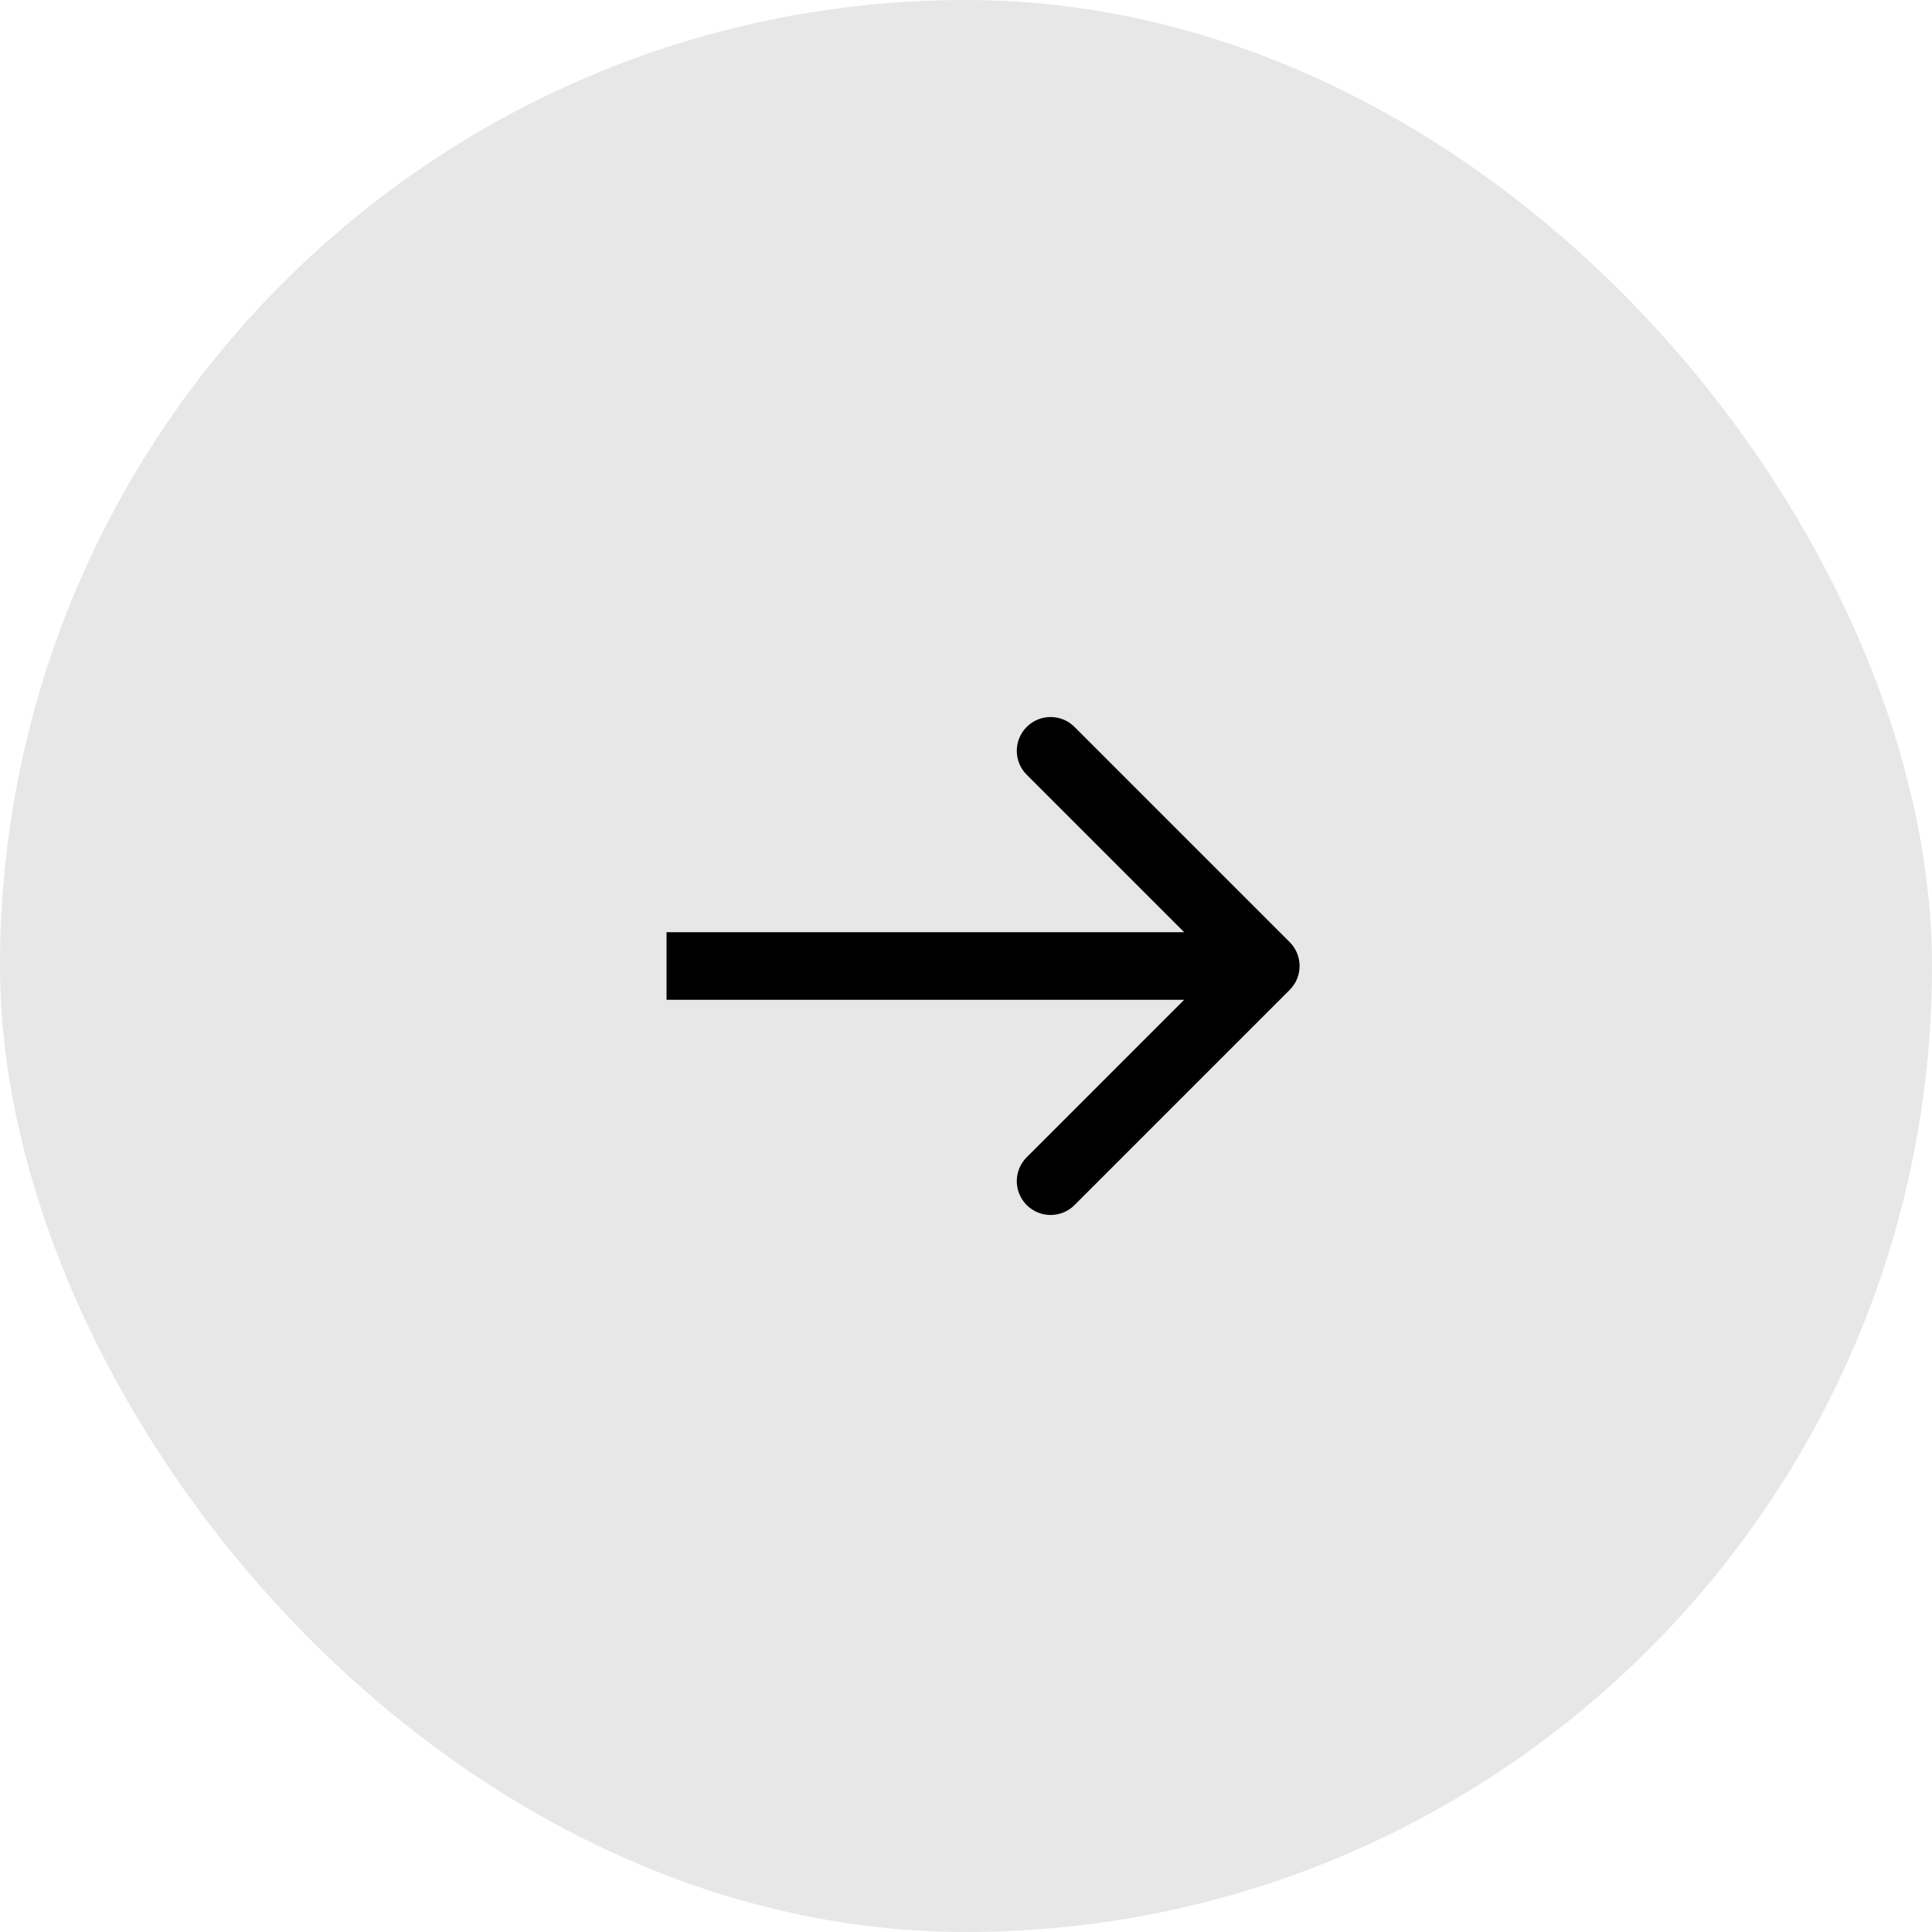
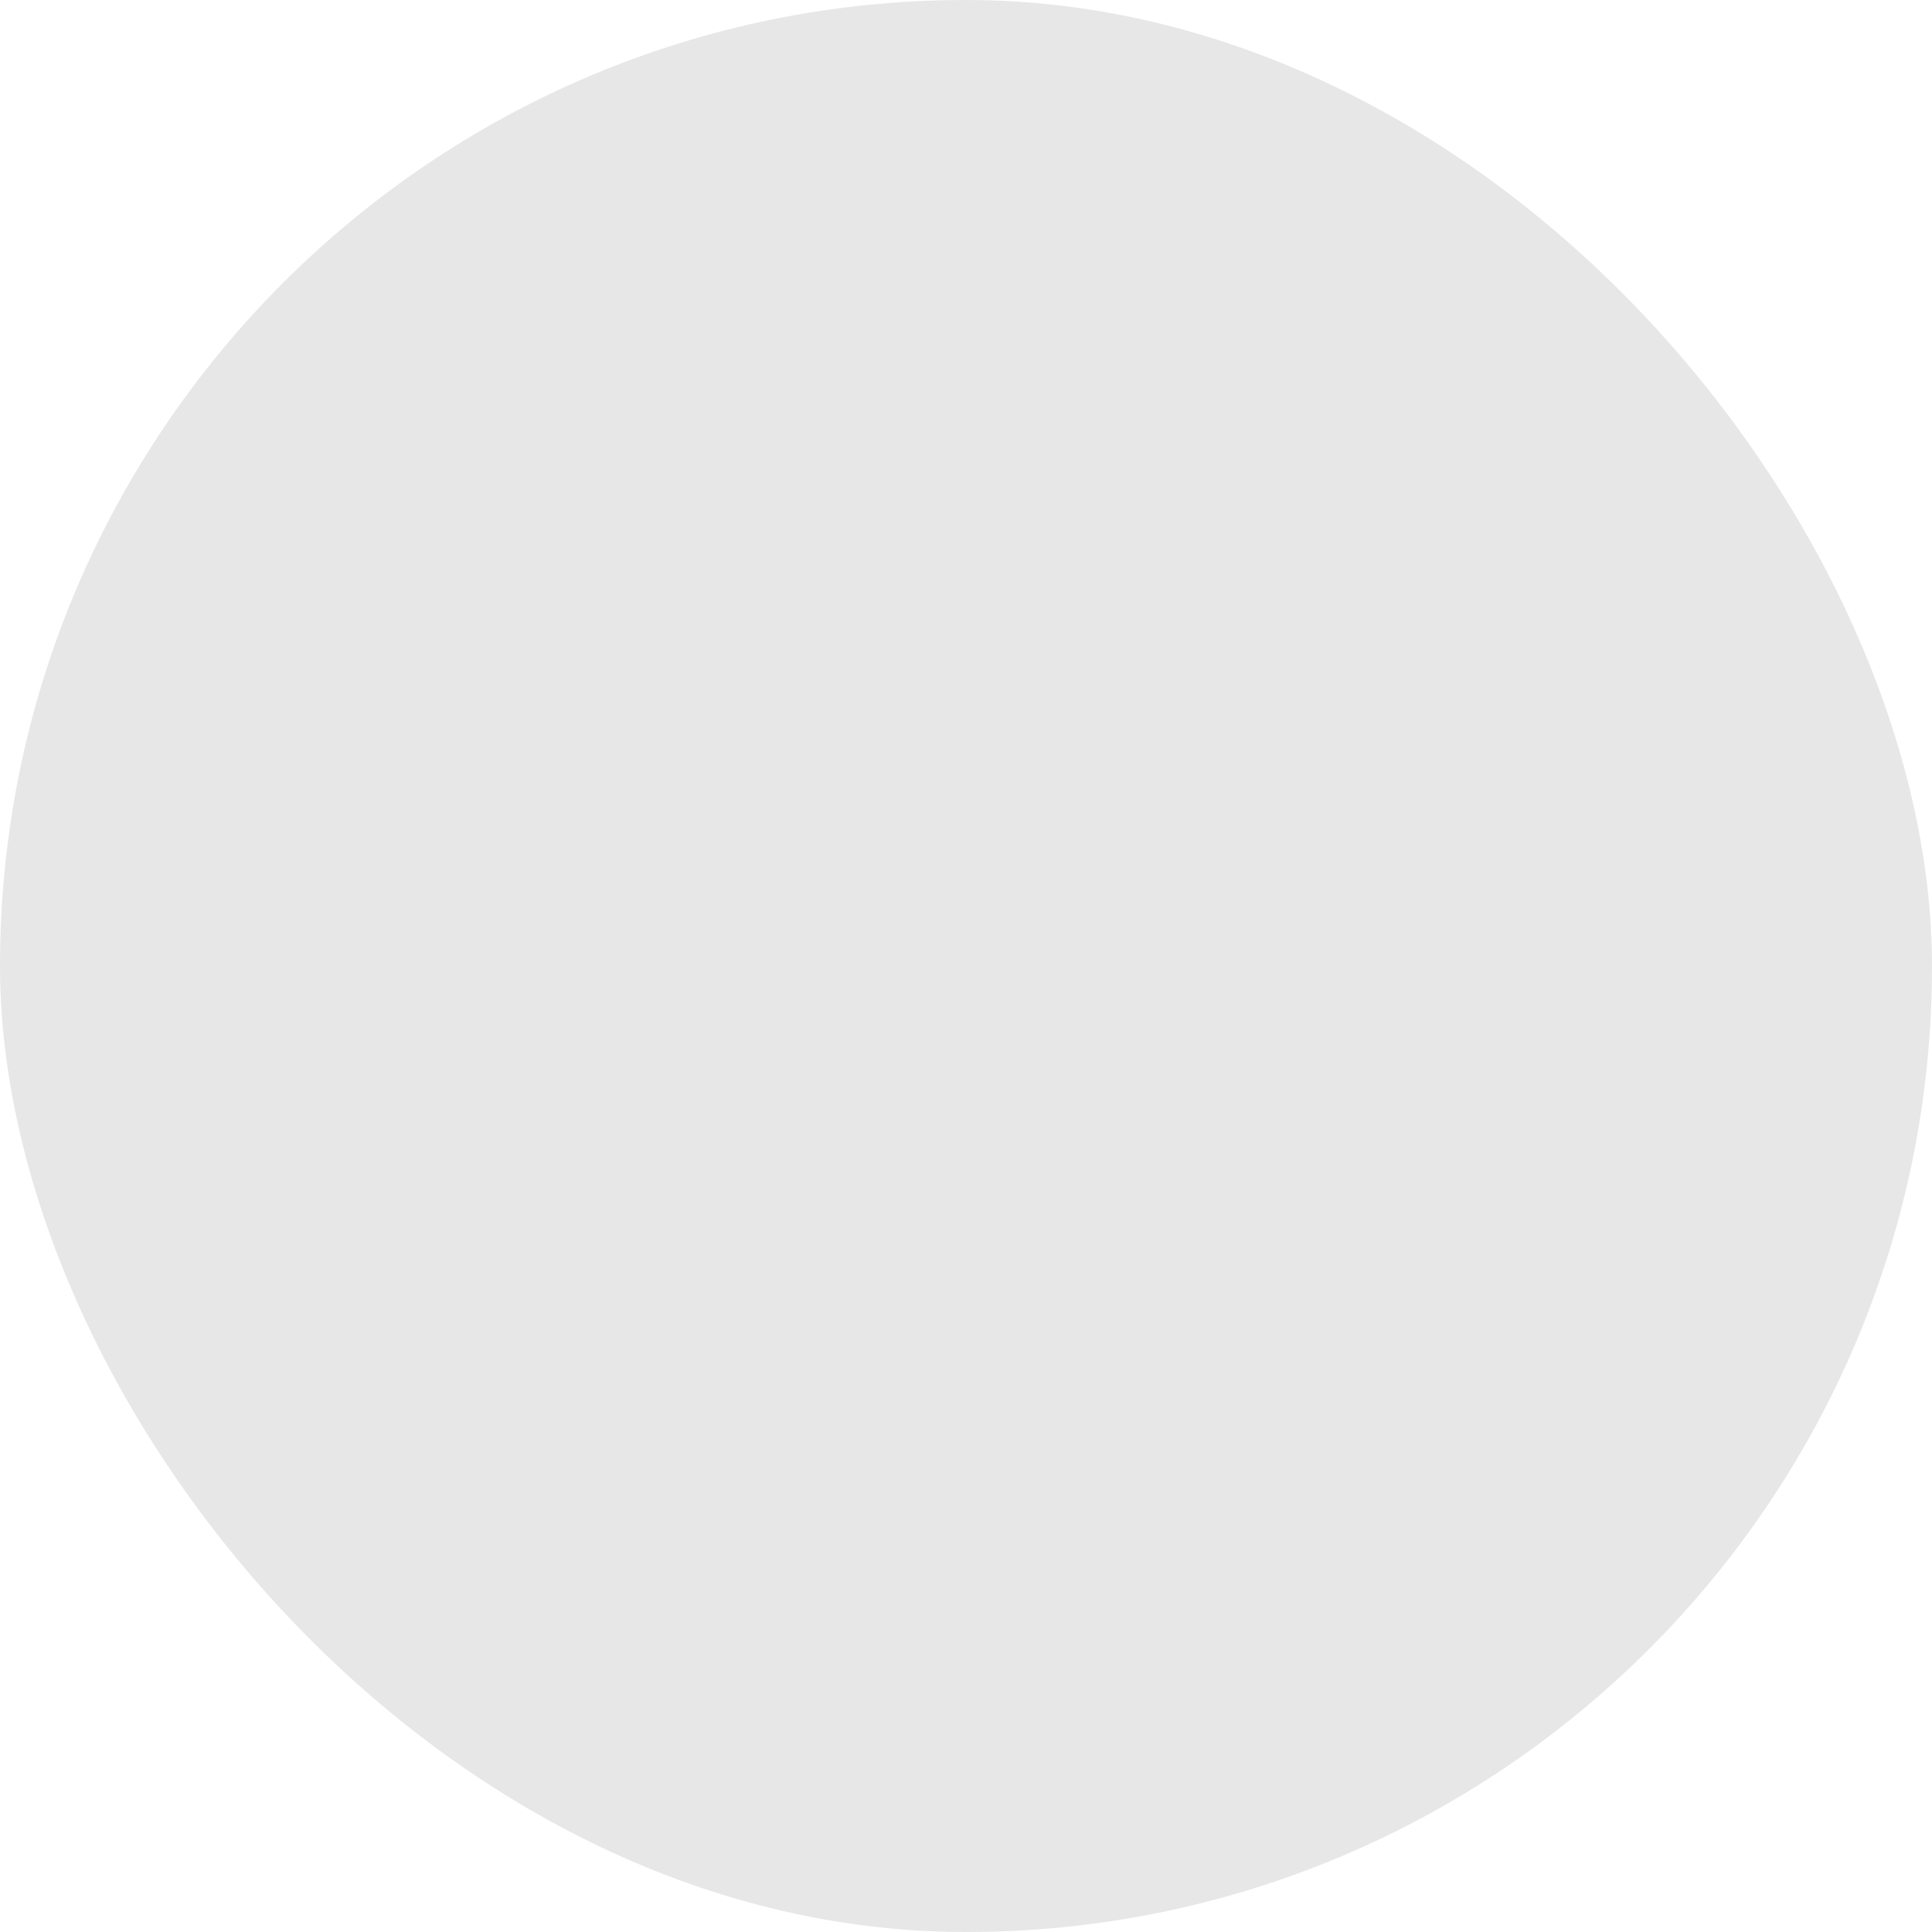
<svg xmlns="http://www.w3.org/2000/svg" width="200" height="200" viewBox="0 0 200 200" fill="none">
  <rect width="200" height="200" rx="100" fill="#E7E7E7" />
-   <path d="M133.507 102.475C134.874 101.108 134.874 98.892 133.507 97.525L111.233 75.251C109.866 73.884 107.65 73.884 106.284 75.251C104.917 76.618 104.917 78.834 106.284 80.201L126.082 100L106.284 119.799C104.917 121.166 104.917 123.382 106.284 124.749C107.65 126.116 109.866 126.116 111.233 124.749L133.507 102.475ZM69 100V103.5H131.032V100V96.5H69V100Z" fill="black" />
</svg>